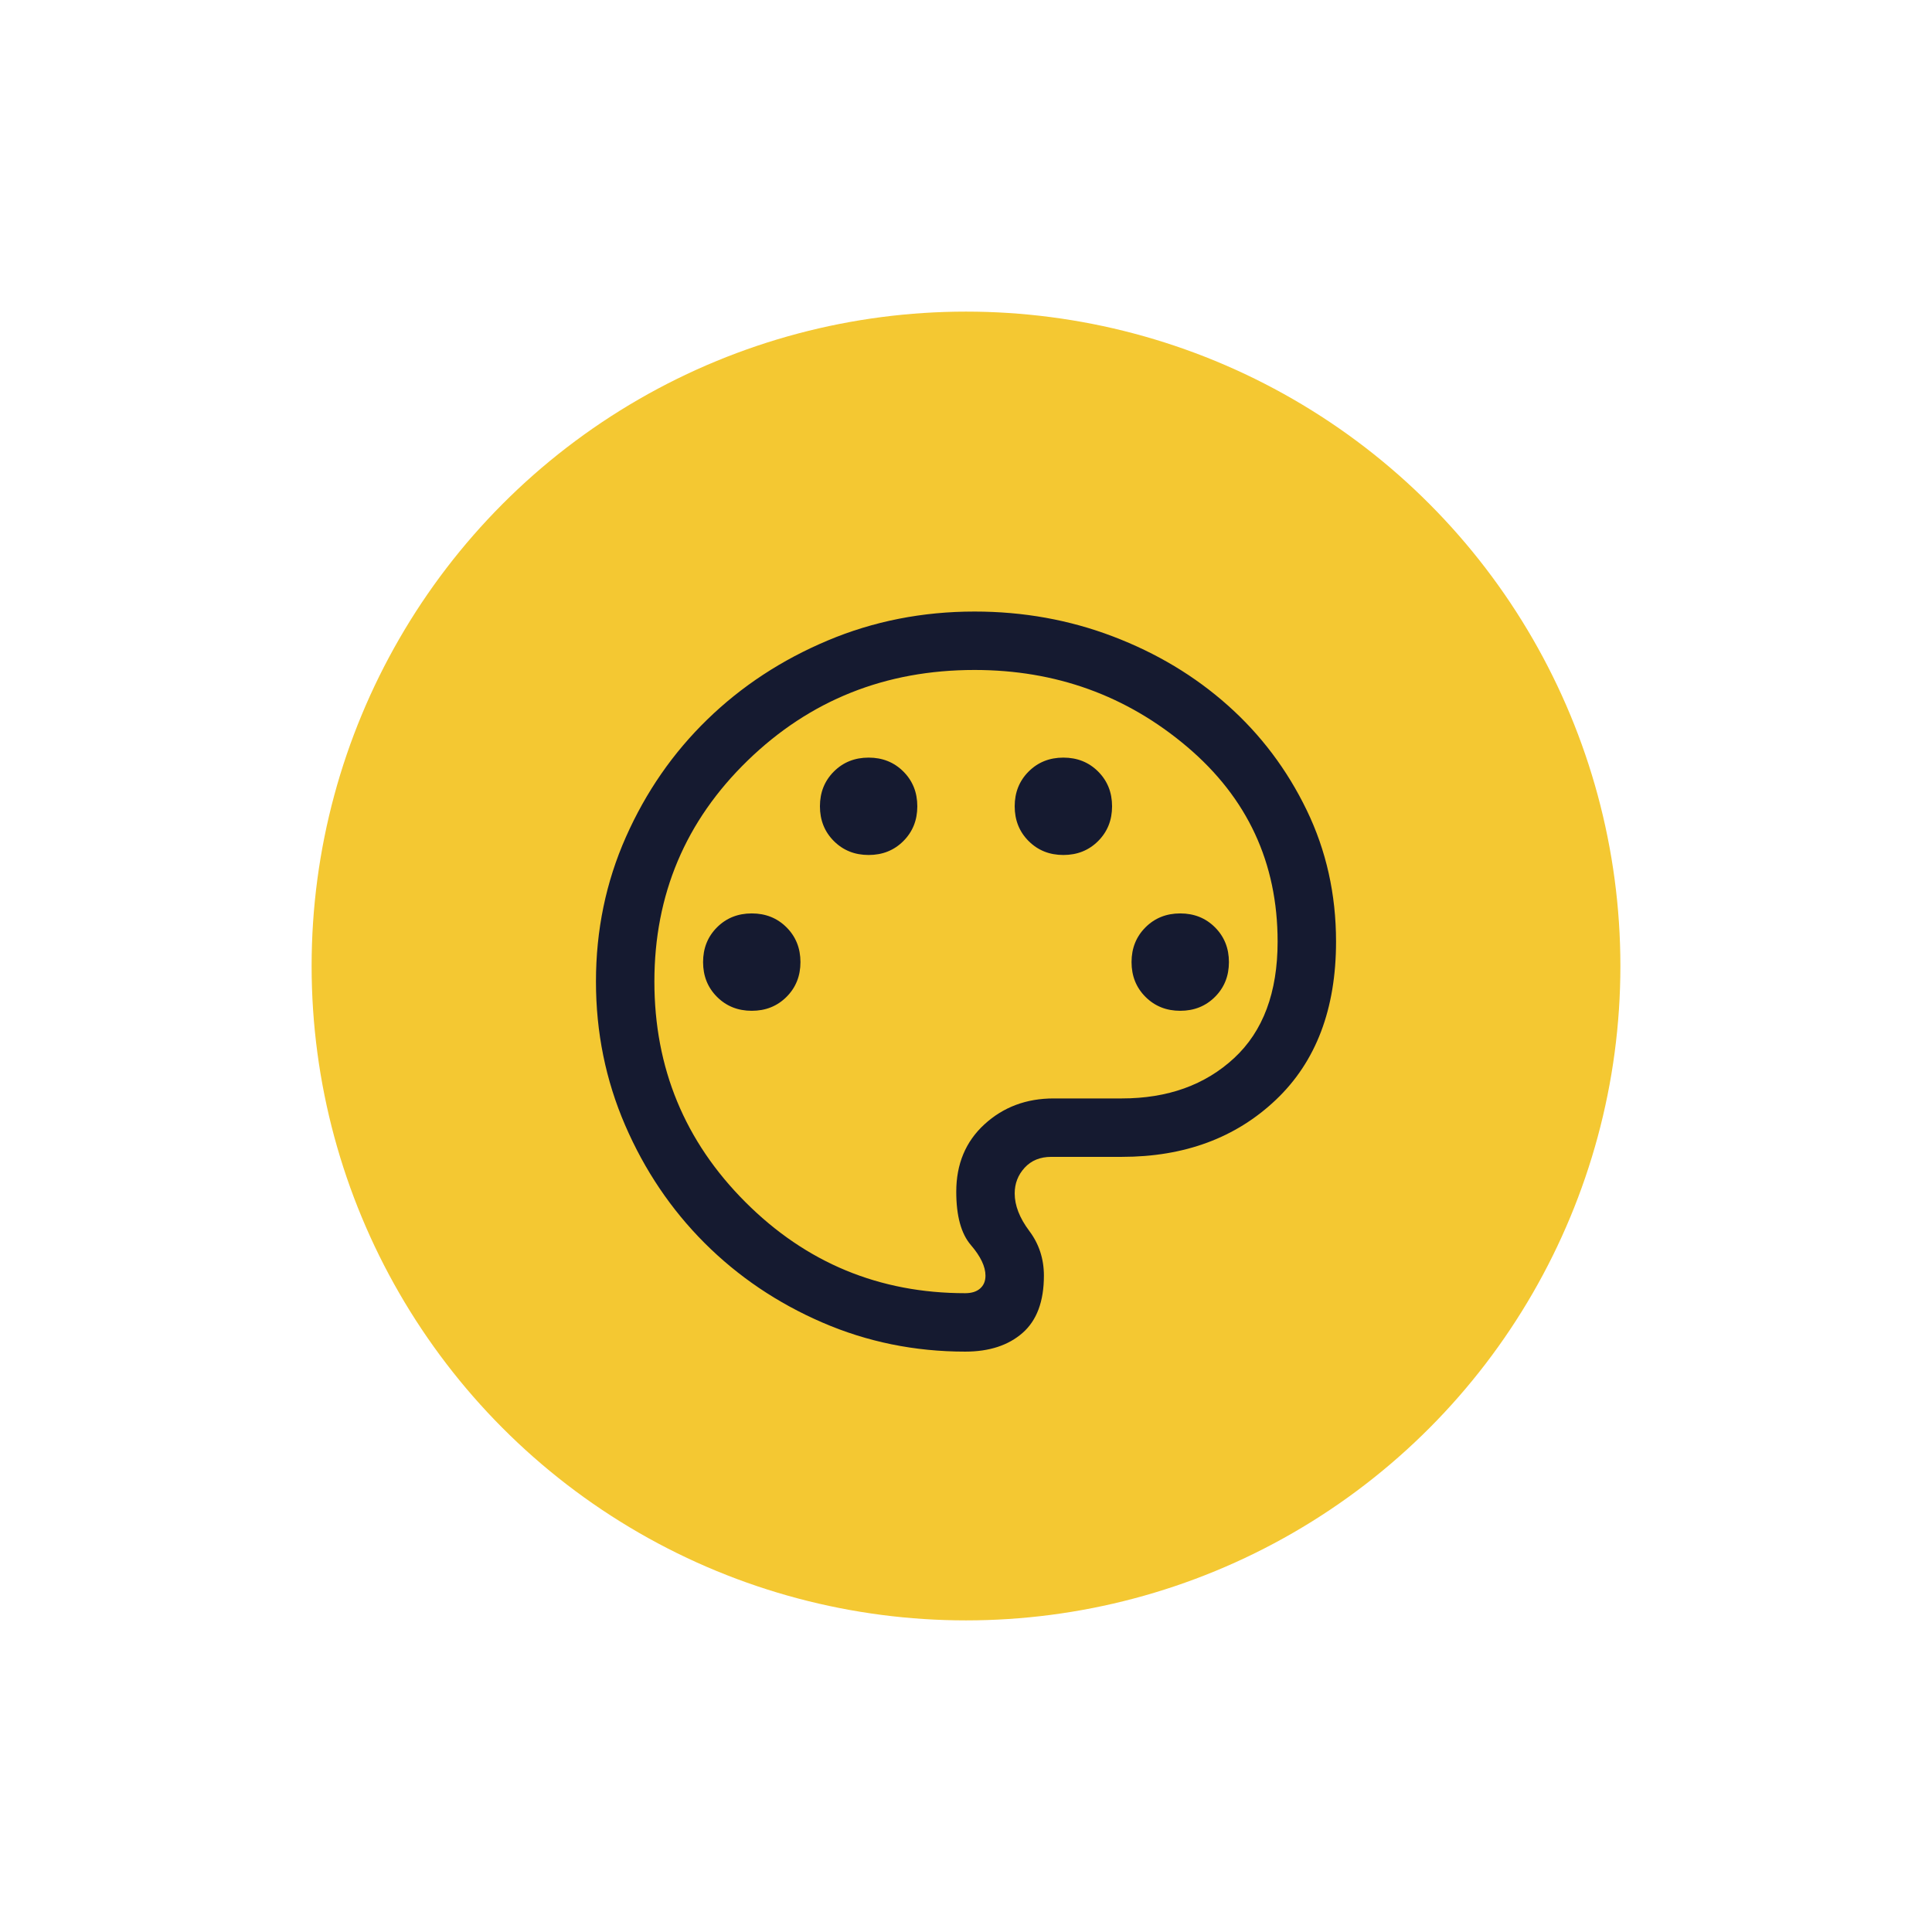
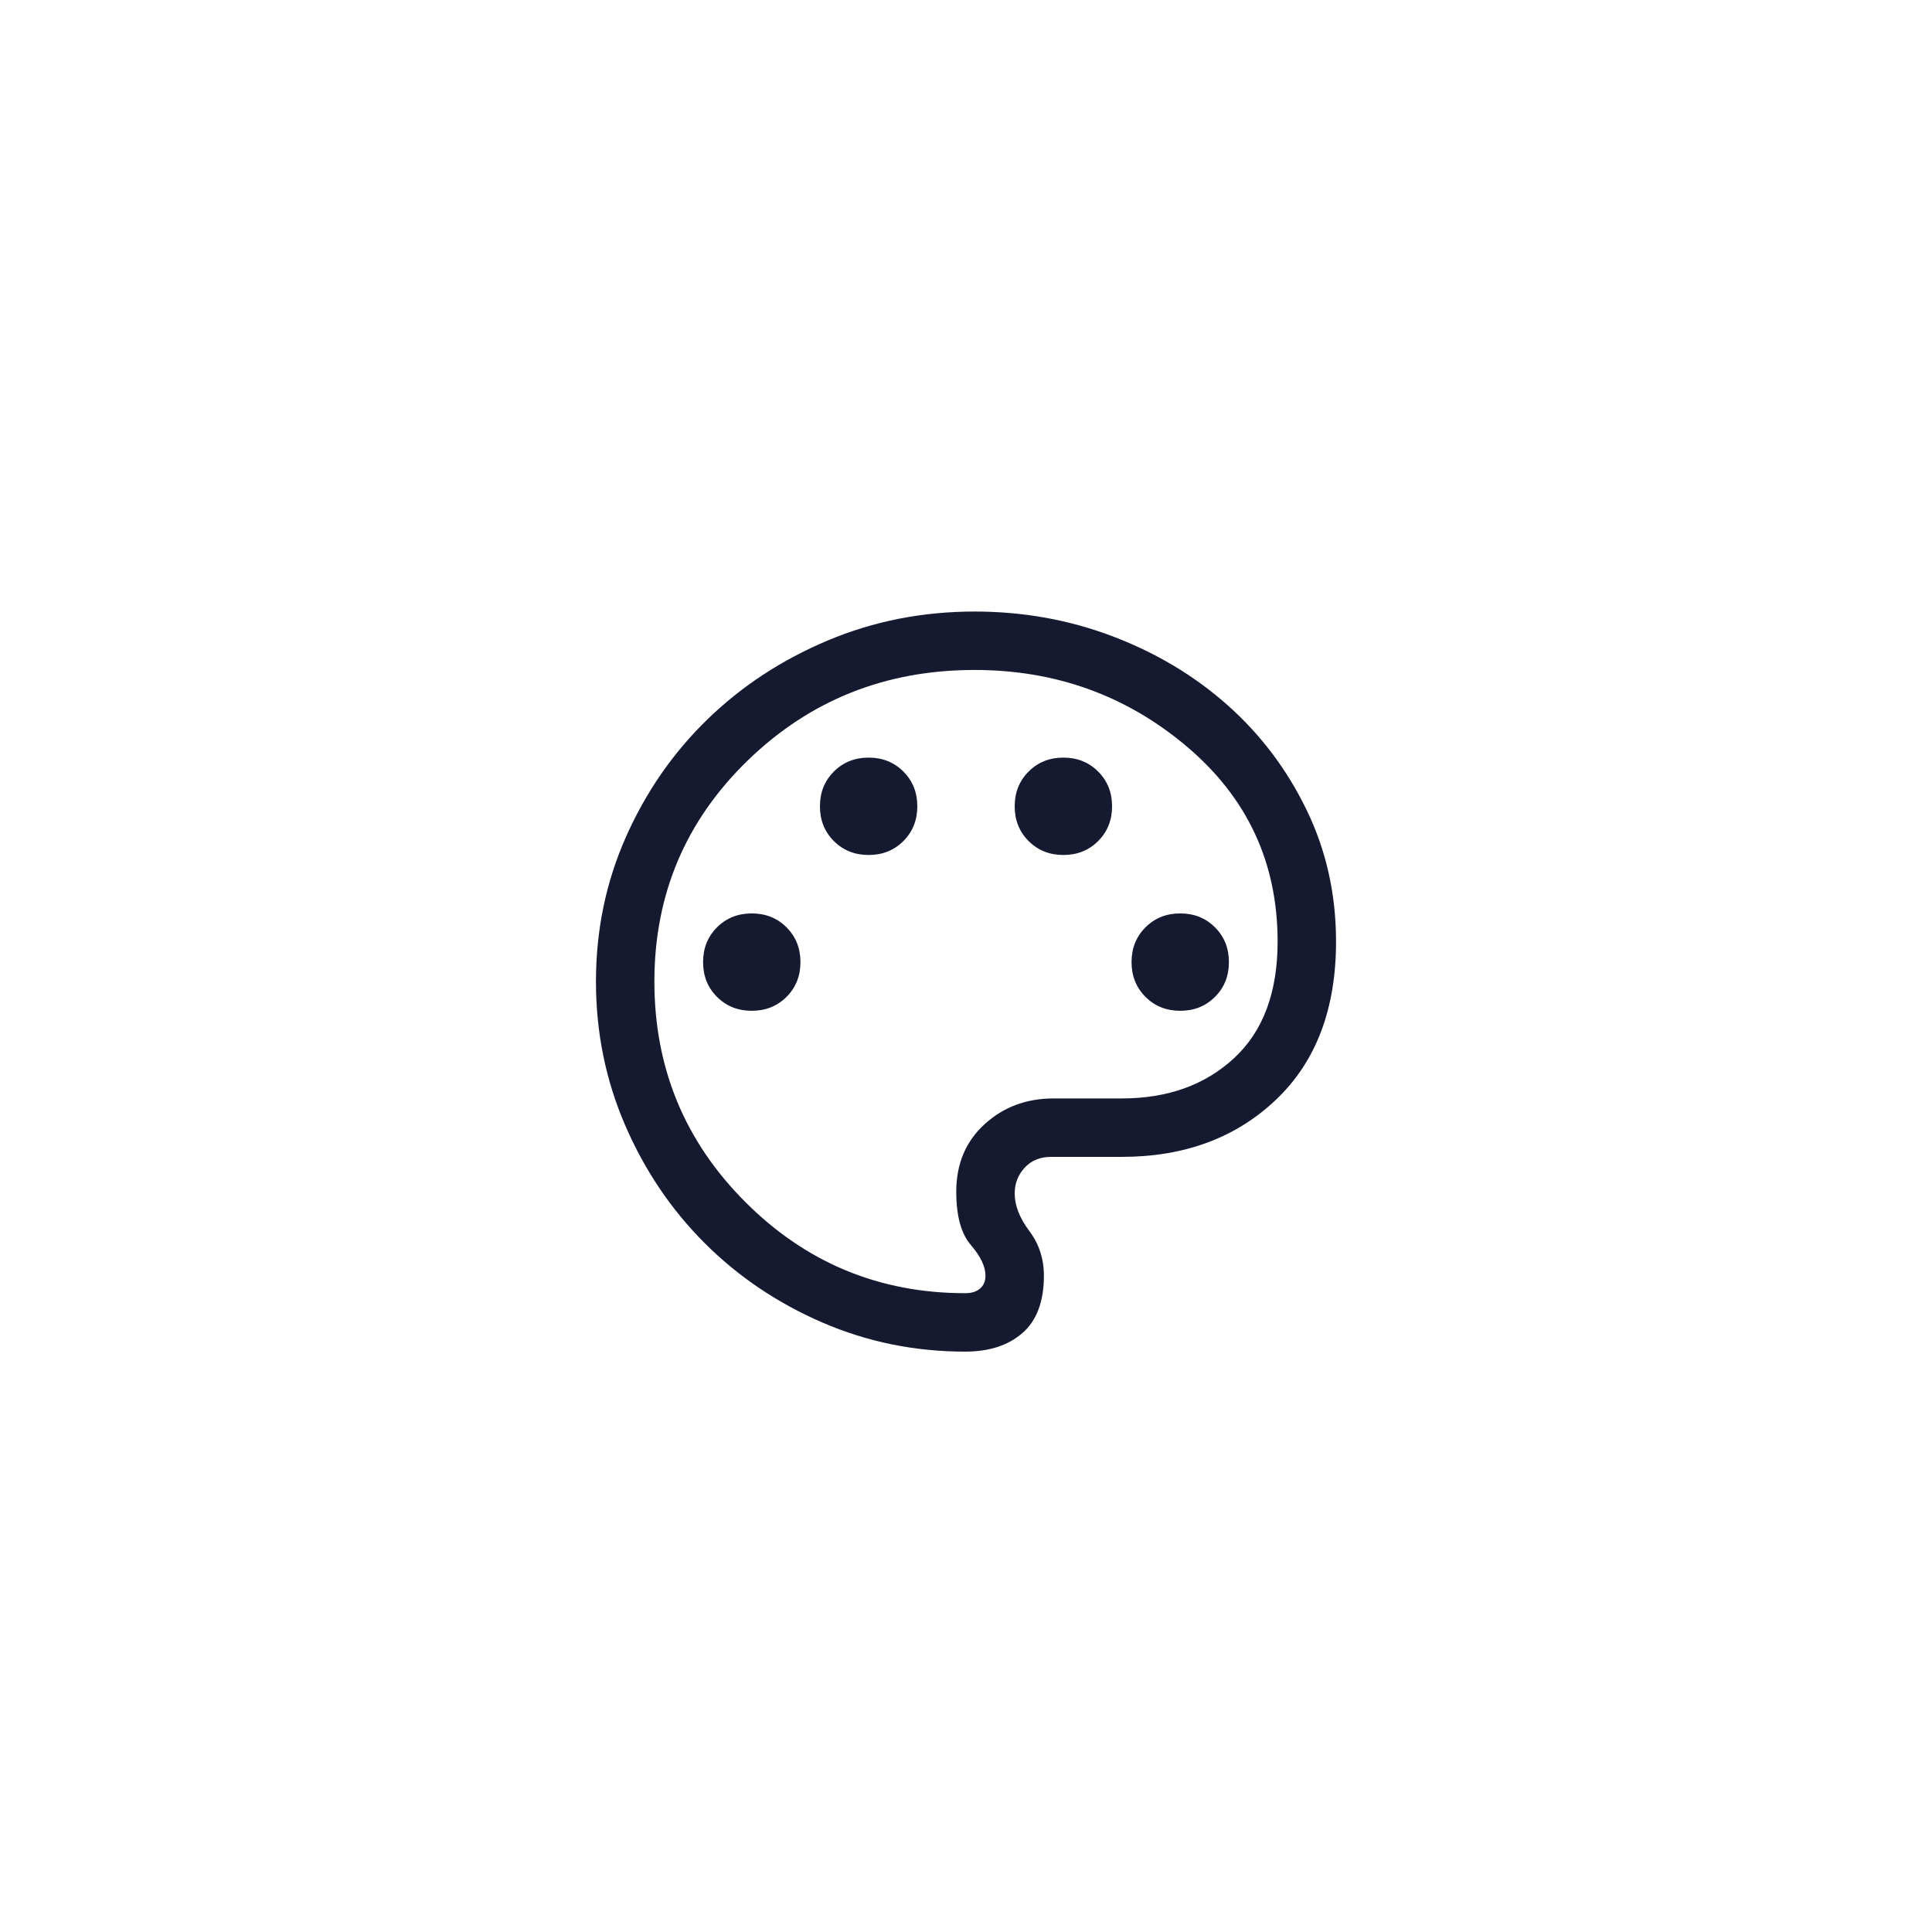
<svg xmlns="http://www.w3.org/2000/svg" width="124" height="124" viewBox="0 0 124 124" fill="none">
  <g filter="url(#filter0_d_790_44)">
-     <circle cx="62" cy="54" r="42" fill="#F4C832" />
    <path d="M61.952 78.75C58.712 78.75 55.651 78.126 52.769 76.877C49.888 75.629 47.372 73.929 45.221 71.779C43.071 69.628 41.371 67.108 40.123 64.219C38.874 61.329 38.25 58.256 38.25 55C38.25 51.702 38.891 48.608 40.173 45.719C41.455 42.829 43.196 40.316 45.397 38.178C47.597 36.04 50.171 34.351 53.118 33.111C56.065 31.87 59.208 31.25 62.548 31.25C65.673 31.25 68.635 31.783 71.433 32.849C74.231 33.914 76.688 35.389 78.805 37.274C80.922 39.159 82.609 41.398 83.865 43.993C85.122 46.587 85.75 49.401 85.75 52.433C85.75 56.76 84.464 60.144 81.892 62.586C79.32 65.029 76.022 66.25 72 66.25H67.471C66.76 66.25 66.191 66.482 65.764 66.947C65.338 67.412 65.125 67.962 65.125 68.596C65.125 69.369 65.437 70.171 66.062 71.005C66.687 71.838 67 72.795 67 73.875C67 75.526 66.543 76.751 65.63 77.55C64.716 78.35 63.49 78.75 61.952 78.75ZM48.25 56.875C49.141 56.875 49.885 56.577 50.481 55.981C51.077 55.385 51.375 54.641 51.375 53.75C51.375 52.859 51.077 52.115 50.481 51.519C49.885 50.923 49.141 50.625 48.25 50.625C47.359 50.625 46.615 50.923 46.019 51.519C45.423 52.115 45.125 52.859 45.125 53.75C45.125 54.641 45.423 55.385 46.019 55.981C46.615 56.577 47.359 56.875 48.25 56.875ZM55.75 46.875C56.641 46.875 57.385 46.577 57.981 45.981C58.577 45.385 58.875 44.641 58.875 43.75C58.875 42.859 58.577 42.115 57.981 41.519C57.385 40.923 56.641 40.625 55.75 40.625C54.859 40.625 54.115 40.923 53.519 41.519C52.923 42.115 52.625 42.859 52.625 43.75C52.625 44.641 52.923 45.385 53.519 45.981C54.115 46.577 54.859 46.875 55.75 46.875ZM68.25 46.875C69.141 46.875 69.885 46.577 70.481 45.981C71.077 45.385 71.375 44.641 71.375 43.75C71.375 42.859 71.077 42.115 70.481 41.519C69.885 40.923 69.141 40.625 68.25 40.625C67.359 40.625 66.615 40.923 66.019 41.519C65.423 42.115 65.125 42.859 65.125 43.75C65.125 44.641 65.423 45.385 66.019 45.981C66.615 46.577 67.359 46.875 68.25 46.875ZM75.75 56.875C76.641 56.875 77.385 56.577 77.981 55.981C78.577 55.385 78.875 54.641 78.875 53.75C78.875 52.859 78.577 52.115 77.981 51.519C77.385 50.923 76.641 50.625 75.75 50.625C74.859 50.625 74.115 50.923 73.519 51.519C72.923 52.115 72.625 52.859 72.625 53.75C72.625 54.641 72.923 55.385 73.519 55.981C74.115 56.577 74.859 56.875 75.75 56.875ZM61.952 75C62.359 75 62.677 74.9 62.906 74.699C63.135 74.499 63.25 74.224 63.25 73.875C63.25 73.292 62.937 72.636 62.312 71.909C61.687 71.181 61.375 70.042 61.375 68.49C61.375 66.708 61.979 65.264 63.187 64.159C64.396 63.053 65.875 62.5 67.625 62.5H72C74.942 62.5 77.344 61.638 79.207 59.913C81.069 58.189 82 55.695 82 52.433C82 47.375 80.061 43.205 76.183 39.923C72.304 36.641 67.76 35 62.548 35C56.833 35 51.98 36.937 47.988 40.812C43.996 44.687 42 49.417 42 55C42 60.542 43.948 65.26 47.844 69.156C51.739 73.052 56.442 75 61.952 75Z" fill="#151A30" />
  </g>
  <defs>
    <filter id="filter0_d_790_44" x="0" y="0" width="124" height="124" filterUnits="userSpaceOnUse" color-interpolation-filters="sRGB">
      <feFlood flood-opacity="0" result="BackgroundImageFix" />
      <feColorMatrix in="SourceAlpha" type="matrix" values="0 0 0 0 0 0 0 0 0 0 0 0 0 0 0 0 0 0 127 0" result="hardAlpha" />
      <feOffset dy="8" />
      <feGaussianBlur stdDeviation="10" />
      <feComposite in2="hardAlpha" operator="out" />
      <feColorMatrix type="matrix" values="0 0 0 0 0 0 0 0 0 0 0 0 0 0 0 0 0 0 0.25 0" />
      <feBlend mode="normal" in2="BackgroundImageFix" result="effect1_dropShadow_790_44" />
      <feBlend mode="normal" in="SourceGraphic" in2="effect1_dropShadow_790_44" result="shape" />
    </filter>
  </defs>
</svg>